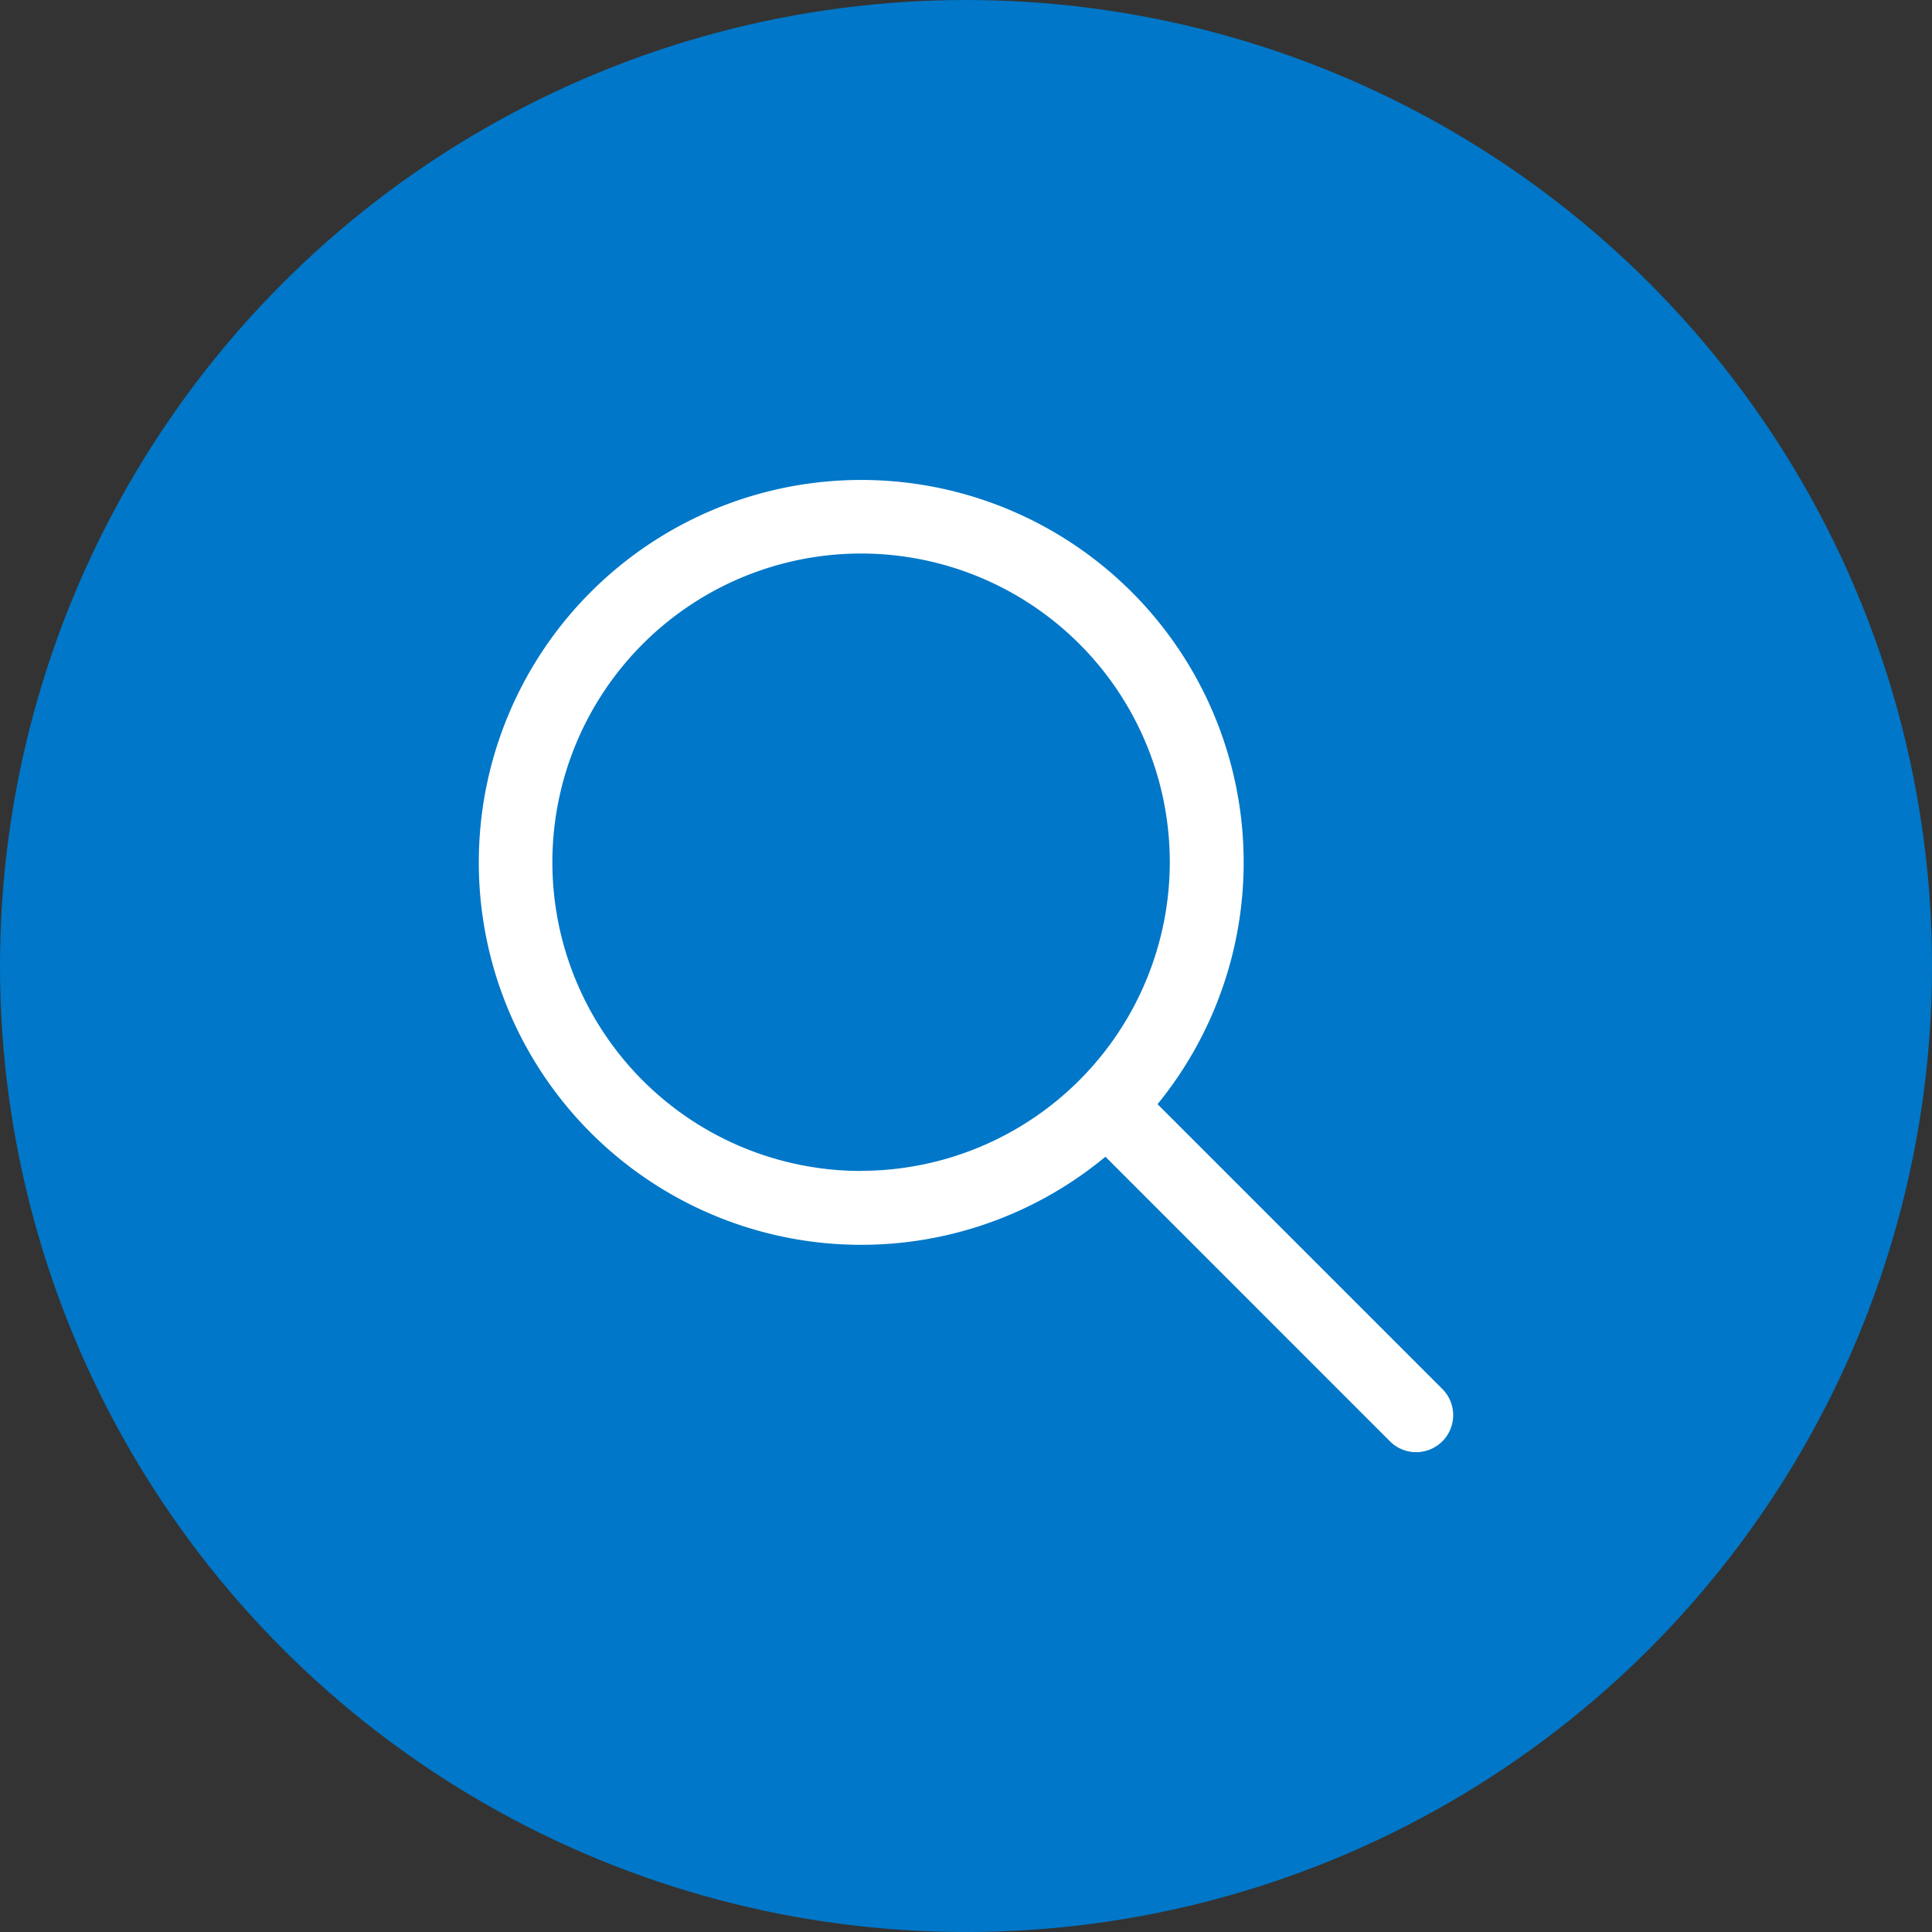
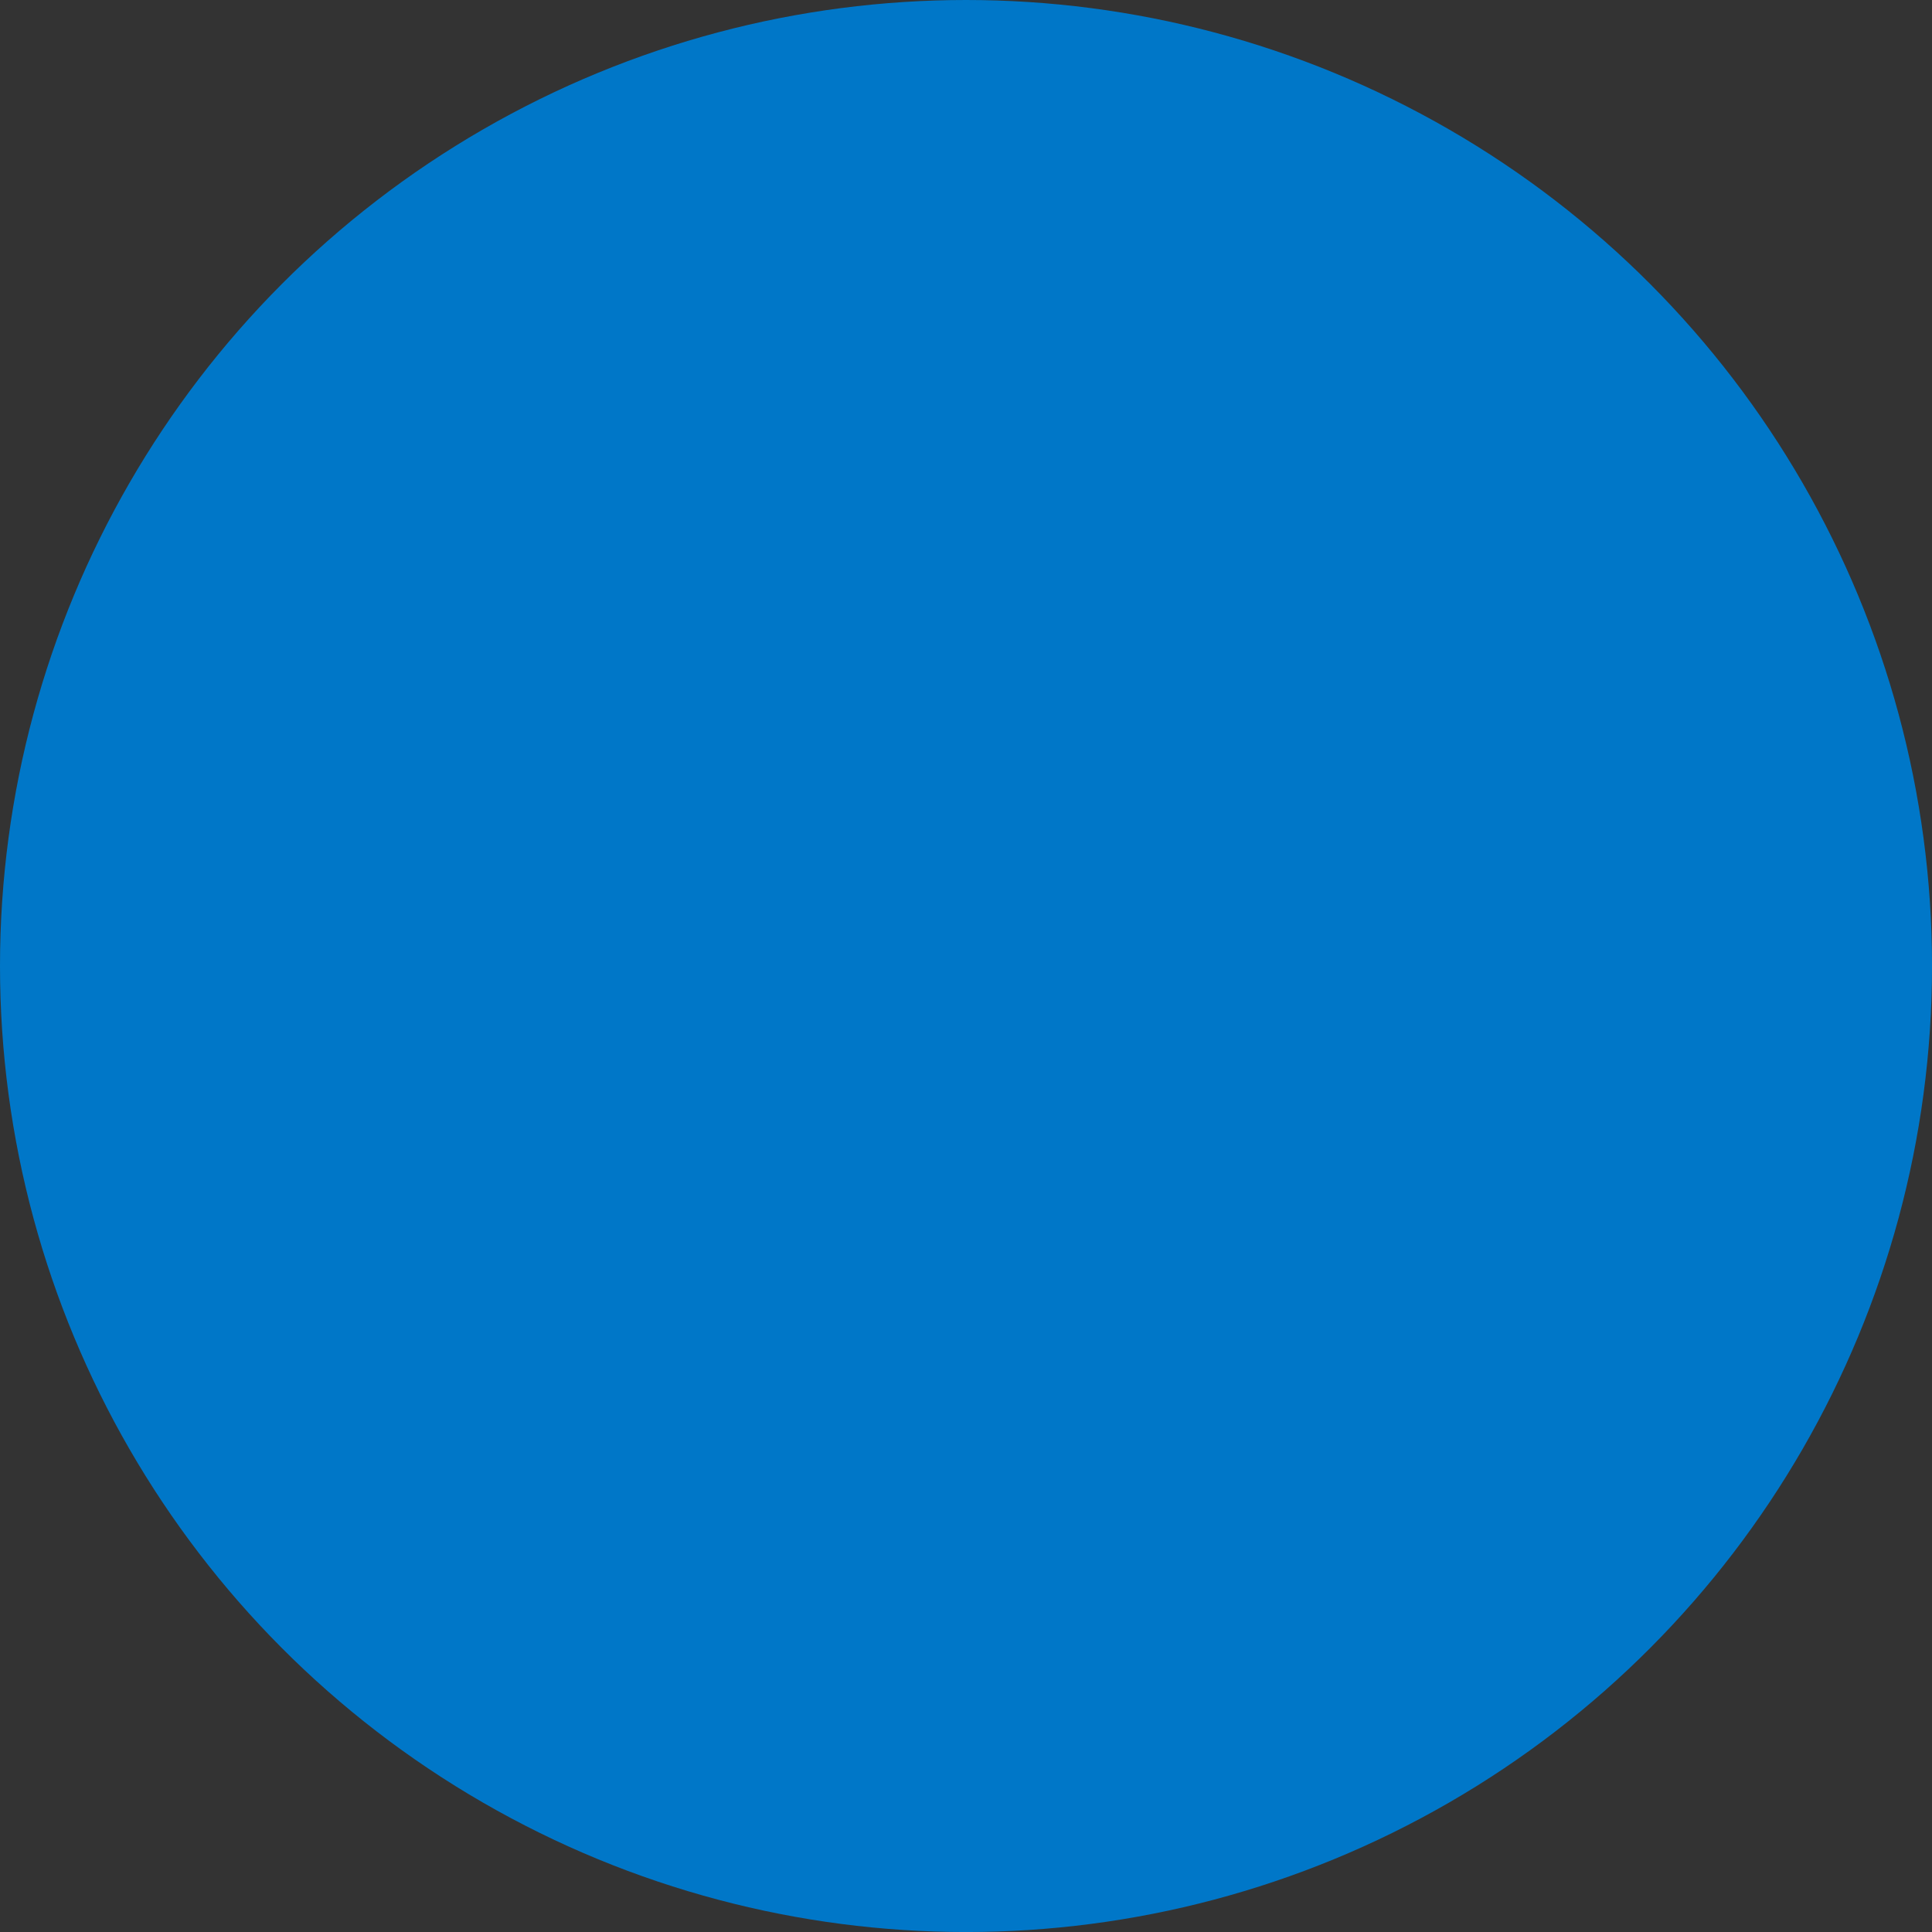
<svg xmlns="http://www.w3.org/2000/svg" width="63.653" height="63.653" viewBox="0 0 63.653 63.653">
  <rect x="0" y="0" width="63.653" height="63.653" fill="#333333" stroke="none" />
  <defs>
    <style>.a{fill:#0077C8;}.b{fill:#fff;}</style>
  </defs>
  <g transform="translate(-1554.347 -87.313)">
    <circle class="a" cx="31.827" cy="31.827" r="31.827" transform="translate(1554.347 87.313)" />
-     <path class="b" d="M842.472,99.423l-9.4-9.4a12.6,12.6,0,1,0-1.717,1.731l9.392,9.394a1.22,1.22,0,0,0,1.725-1.725Zm-19.166-7.2a10.171,10.171,0,1,1,10.17-10.17A10.182,10.182,0,0,1,823.305,92.219Z" transform="translate(759.412 33.669)" />
  </g>
</svg>